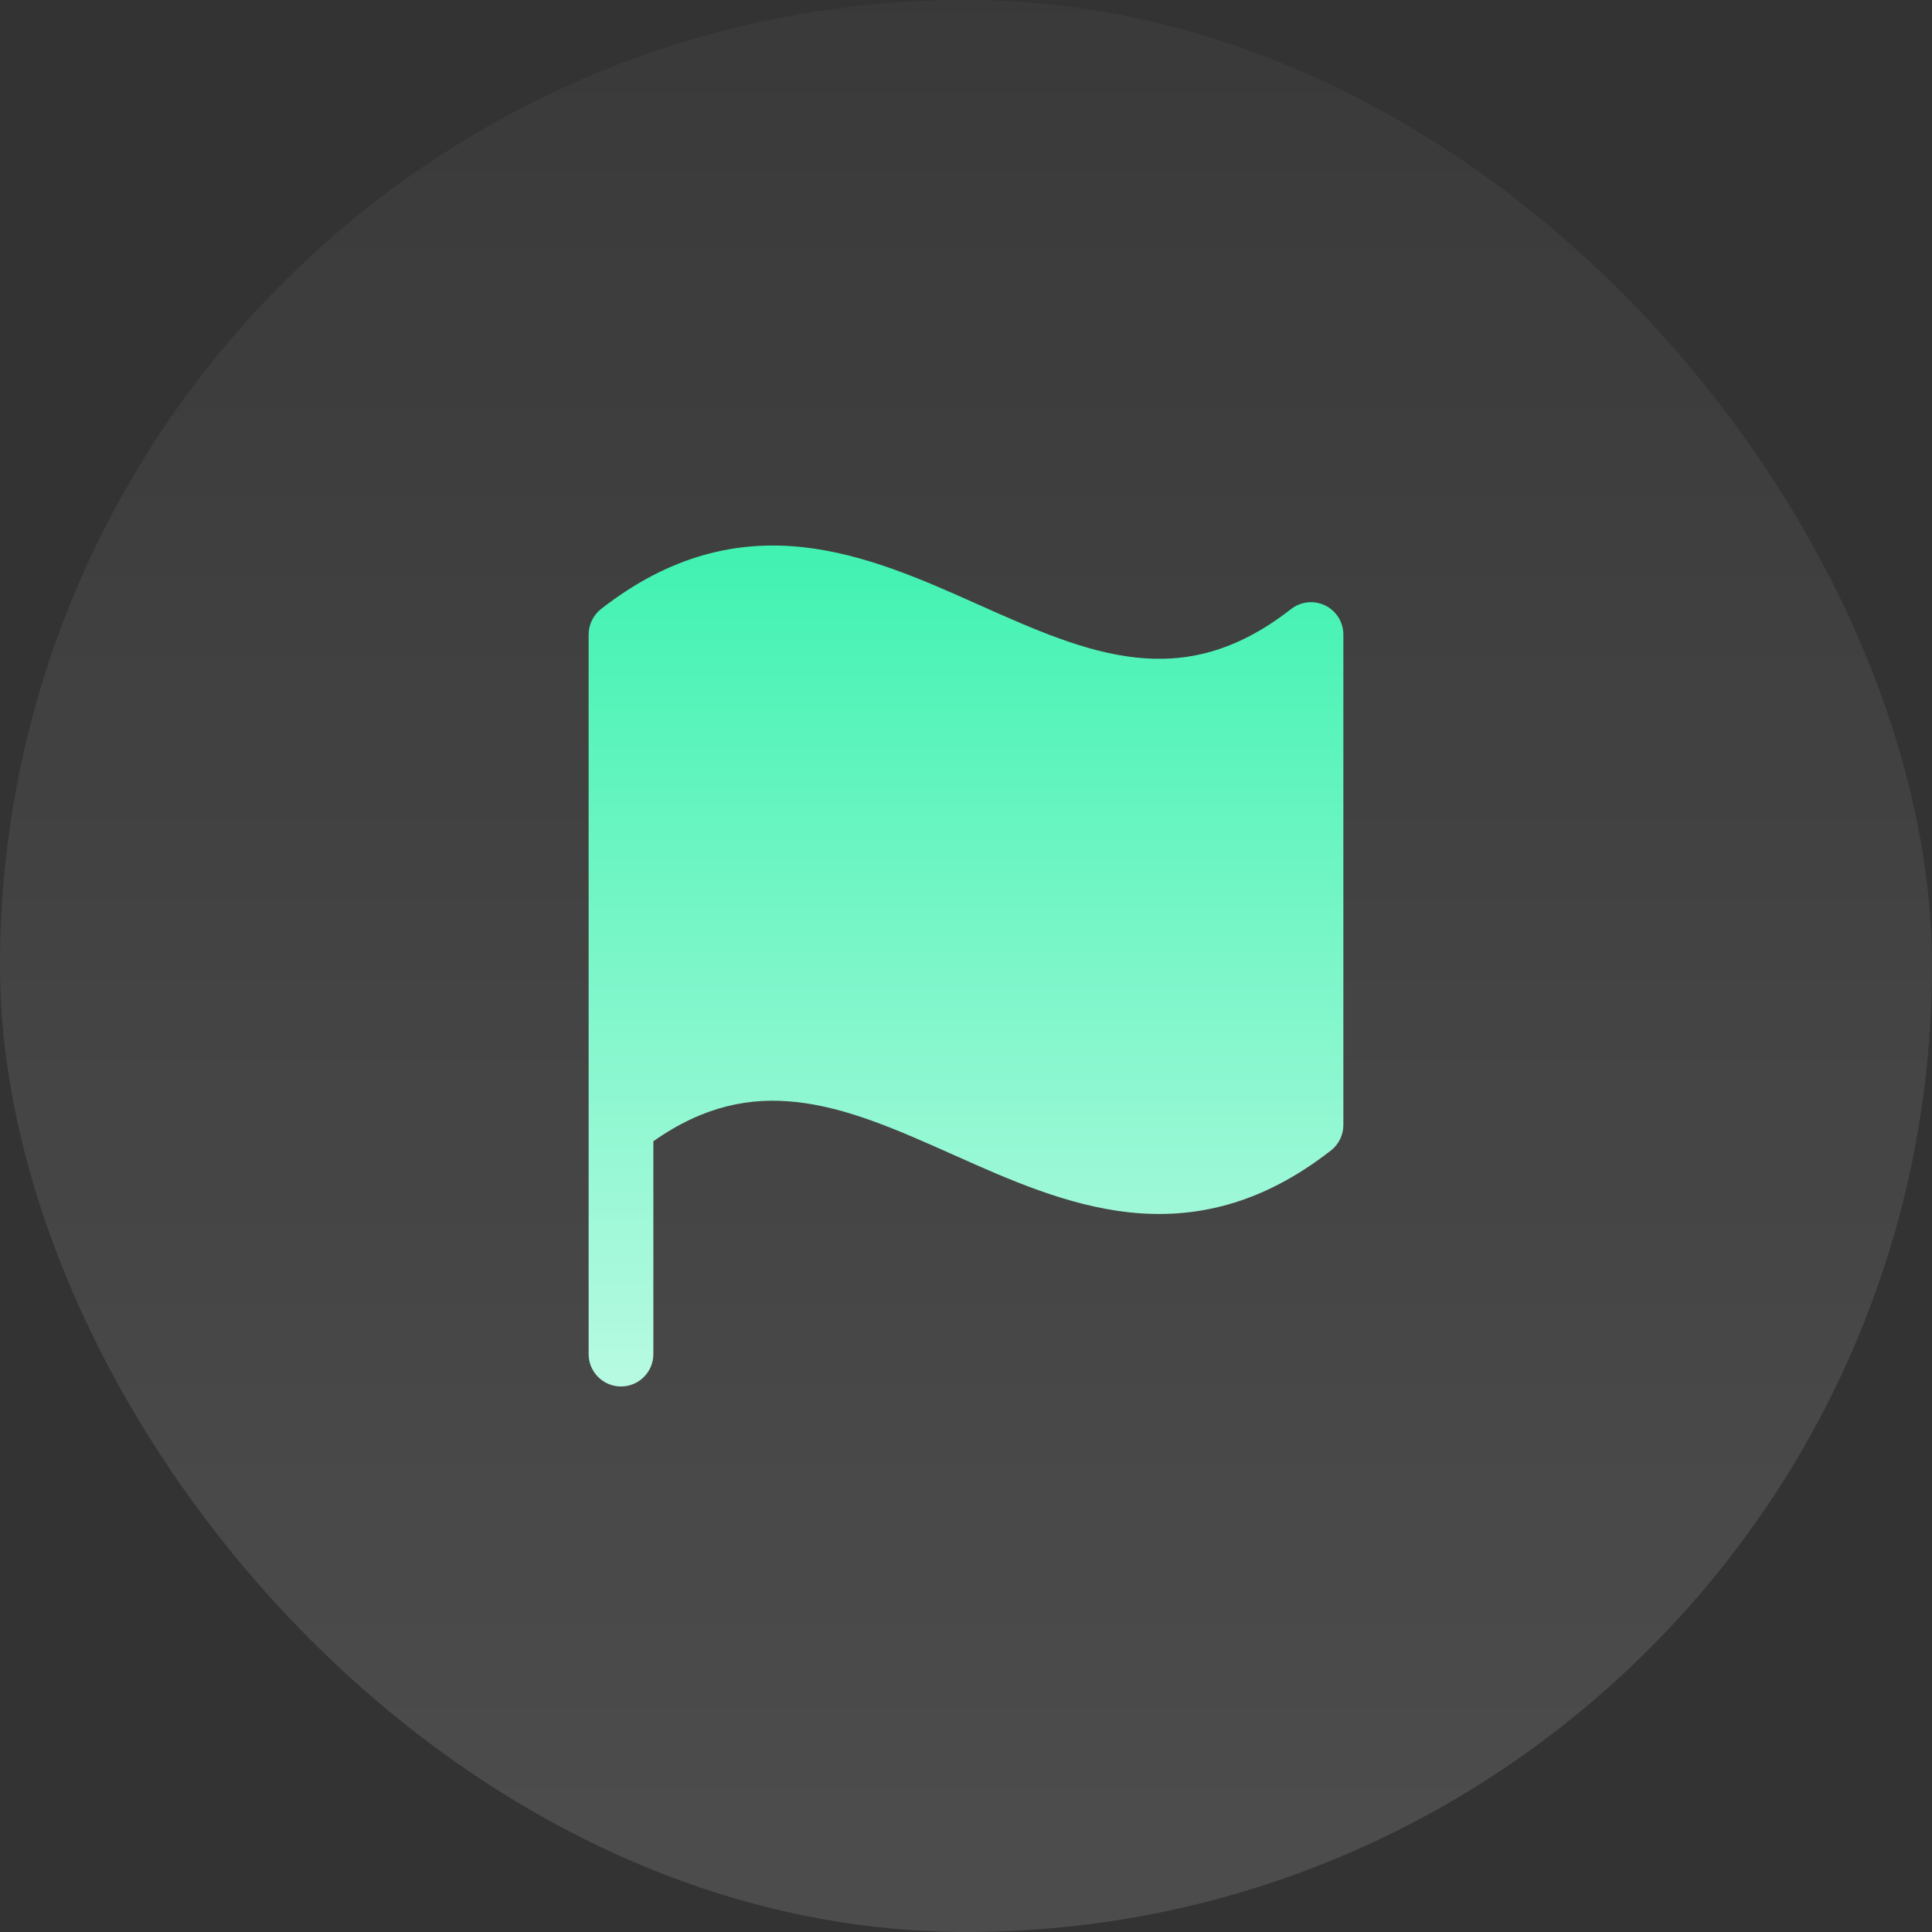
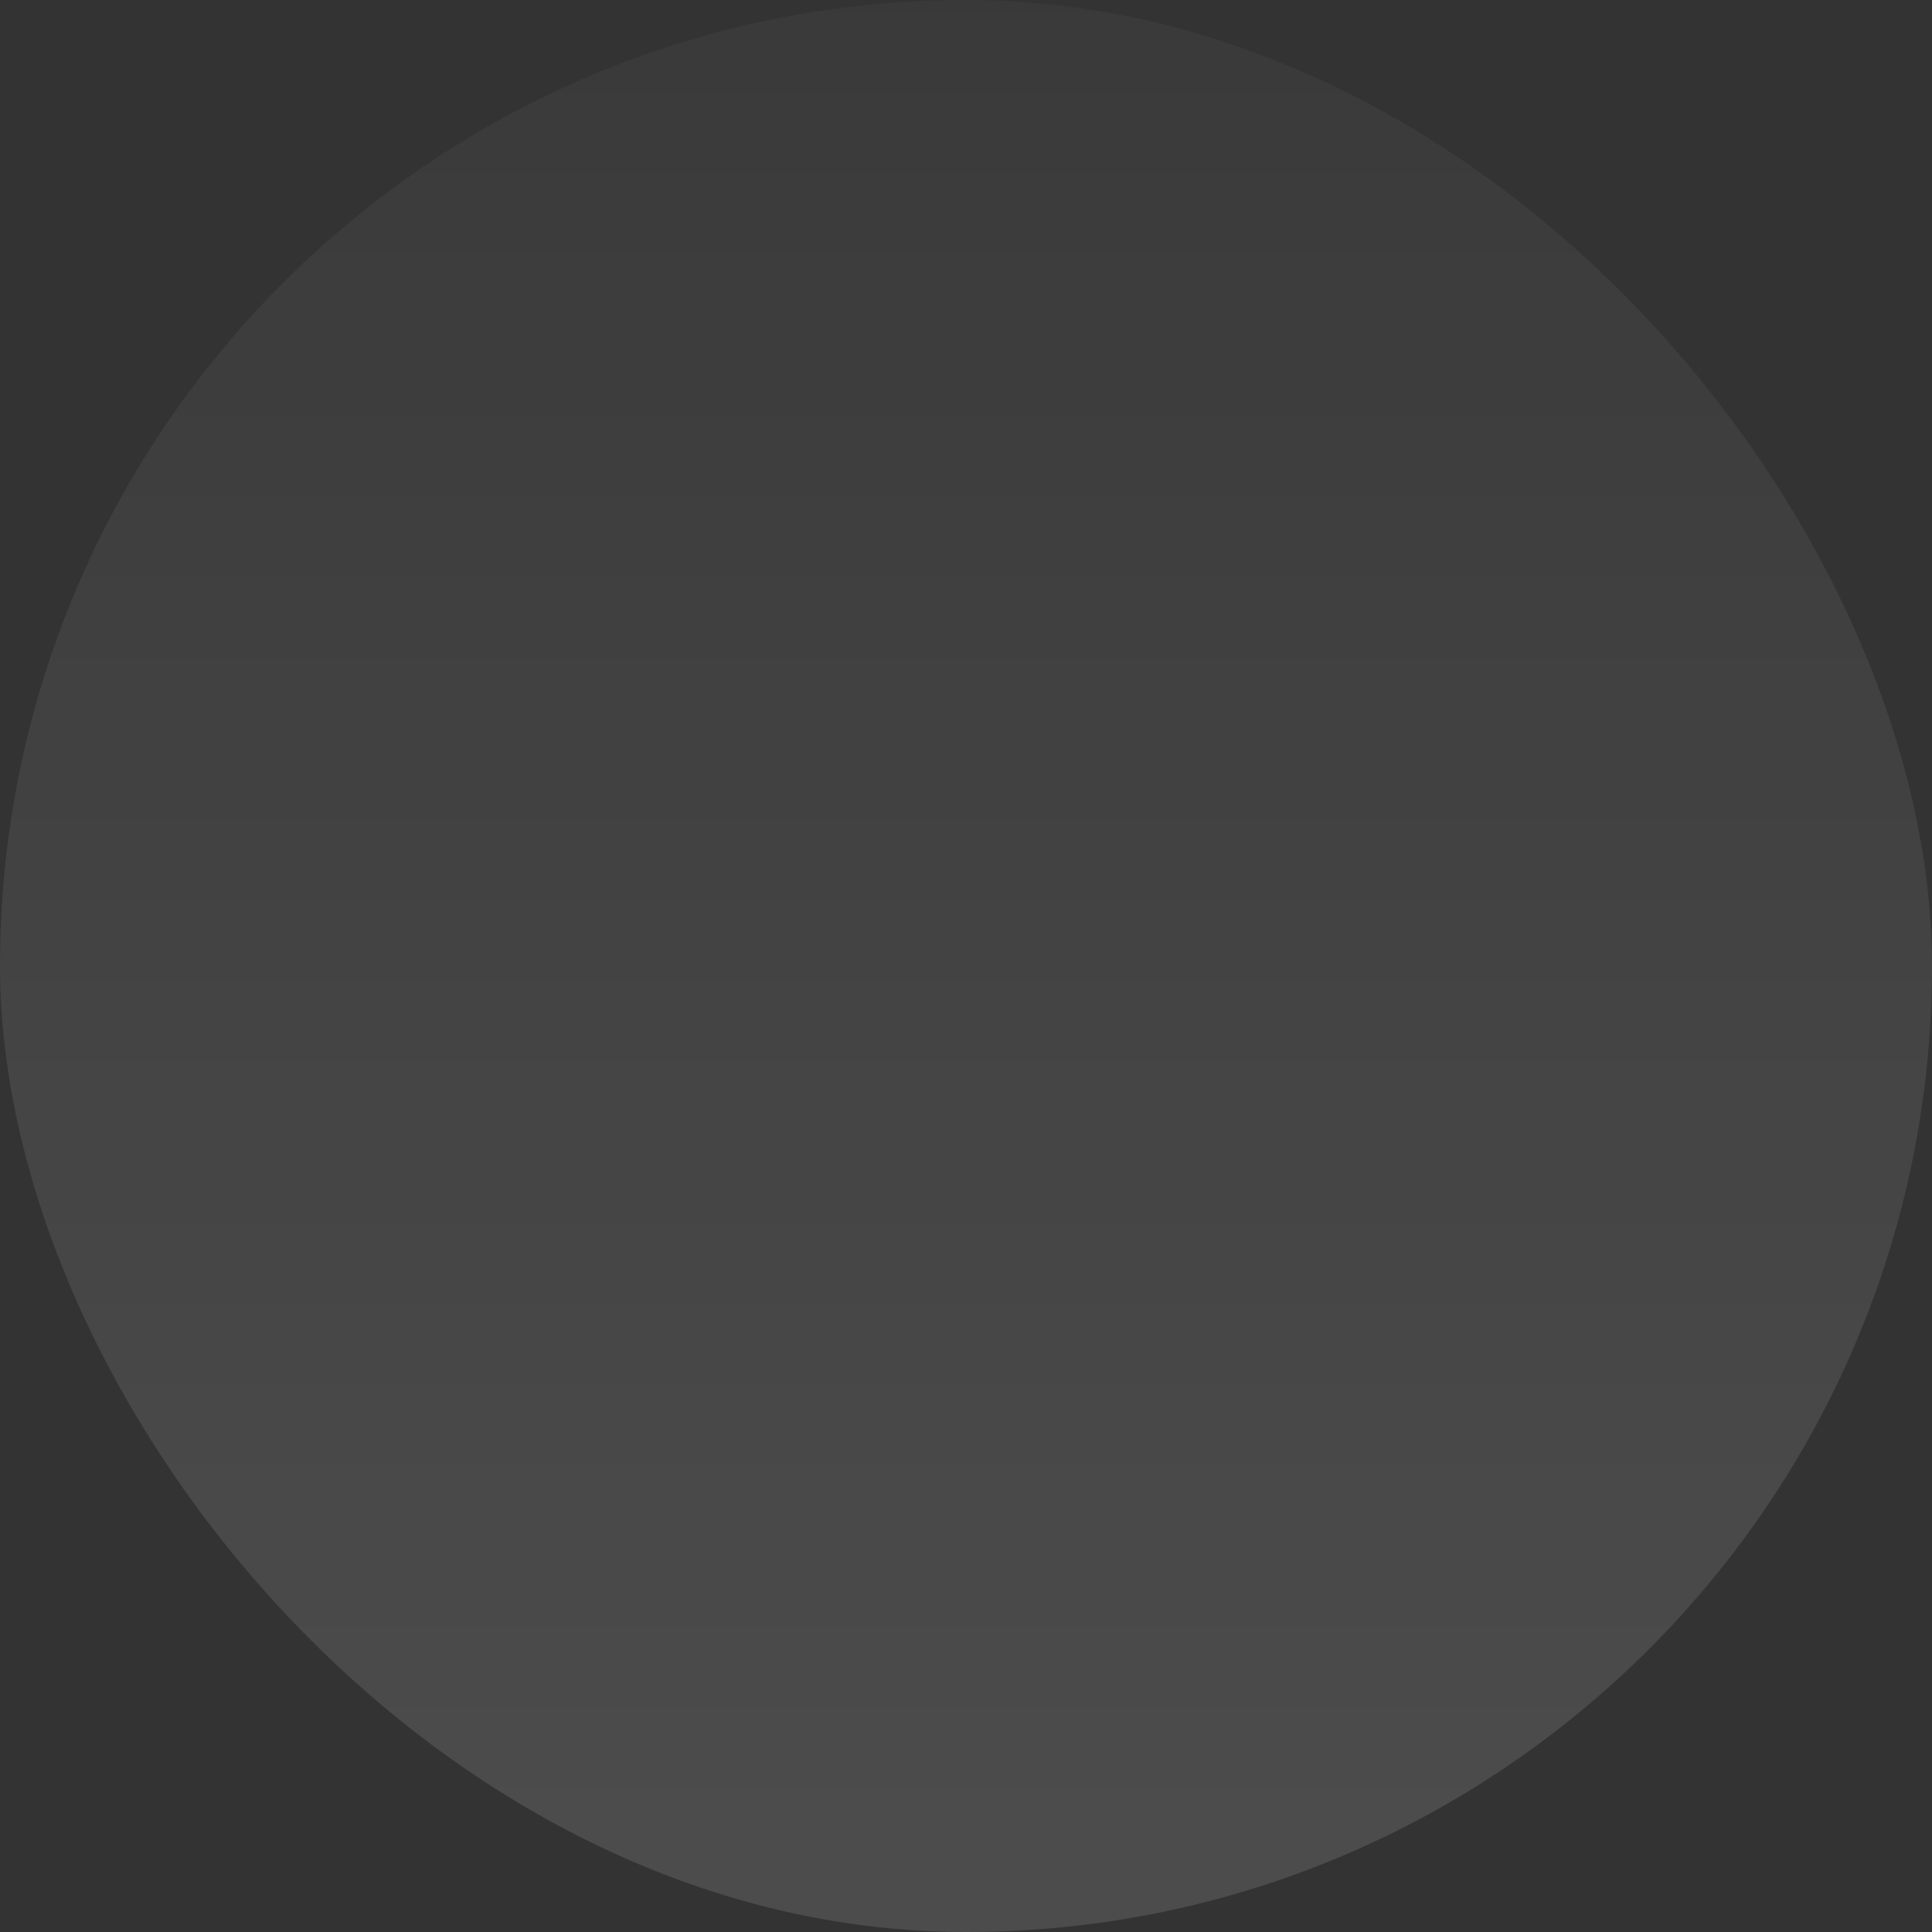
<svg xmlns="http://www.w3.org/2000/svg" width="56" height="56" viewBox="0 0 56 56" fill="none">
  <rect x="0" y="0" width="56" height="56" fill="#333333" stroke="none" />
  <rect width="56" height="56" rx="28" fill="url(#paint0_linear_2_40)" fill-opacity="0.12" />
-   <path d="M37.422 17.654C35.797 18.924 34.336 19.211 32.93 19.059C31.455 18.9 30.003 18.259 28.383 17.536L28.316 17.506C26.773 16.816 25.066 16.054 23.271 15.86C21.383 15.656 19.434 16.08 17.422 17.652C17.31 17.74 17.22 17.852 17.157 17.98C17.095 18.108 17.062 18.249 17.062 18.391V39.25C17.062 39.499 17.161 39.737 17.337 39.913C17.513 40.089 17.751 40.188 18 40.188C18.249 40.188 18.487 40.089 18.663 39.913C18.839 39.737 18.938 39.499 18.938 39.25V33.08C20.42 32.036 21.767 31.801 23.07 31.942C24.545 32.1 25.997 32.741 27.617 33.465L27.684 33.494C29.227 34.185 30.934 34.946 32.729 35.14C34.617 35.344 36.566 34.92 38.578 33.347C38.69 33.26 38.78 33.148 38.843 33.02C38.905 32.892 38.938 32.751 38.938 32.609V18.391C38.937 18.216 38.888 18.044 38.795 17.895C38.701 17.746 38.568 17.626 38.41 17.549C38.252 17.472 38.076 17.442 37.901 17.46C37.727 17.478 37.561 17.546 37.422 17.654Z" fill="url(#paint1_linear_2_40)" />
  <defs>
    <linearGradient id="paint0_linear_2_40" x1="24.75" y1="-19.55" x2="24.75" y2="52.05" gradientUnits="userSpaceOnUse">
      <stop stop-color="white" stop-opacity="0" />
      <stop offset="1" stop-color="white" />
    </linearGradient>
    <linearGradient id="paint1_linear_2_40" x1="28" y1="15.812" x2="28" y2="54.873" gradientUnits="userSpaceOnUse">
      <stop stop-color="#40F2B1" />
      <stop offset="1" stop-color="white" />
    </linearGradient>
  </defs>
</svg>